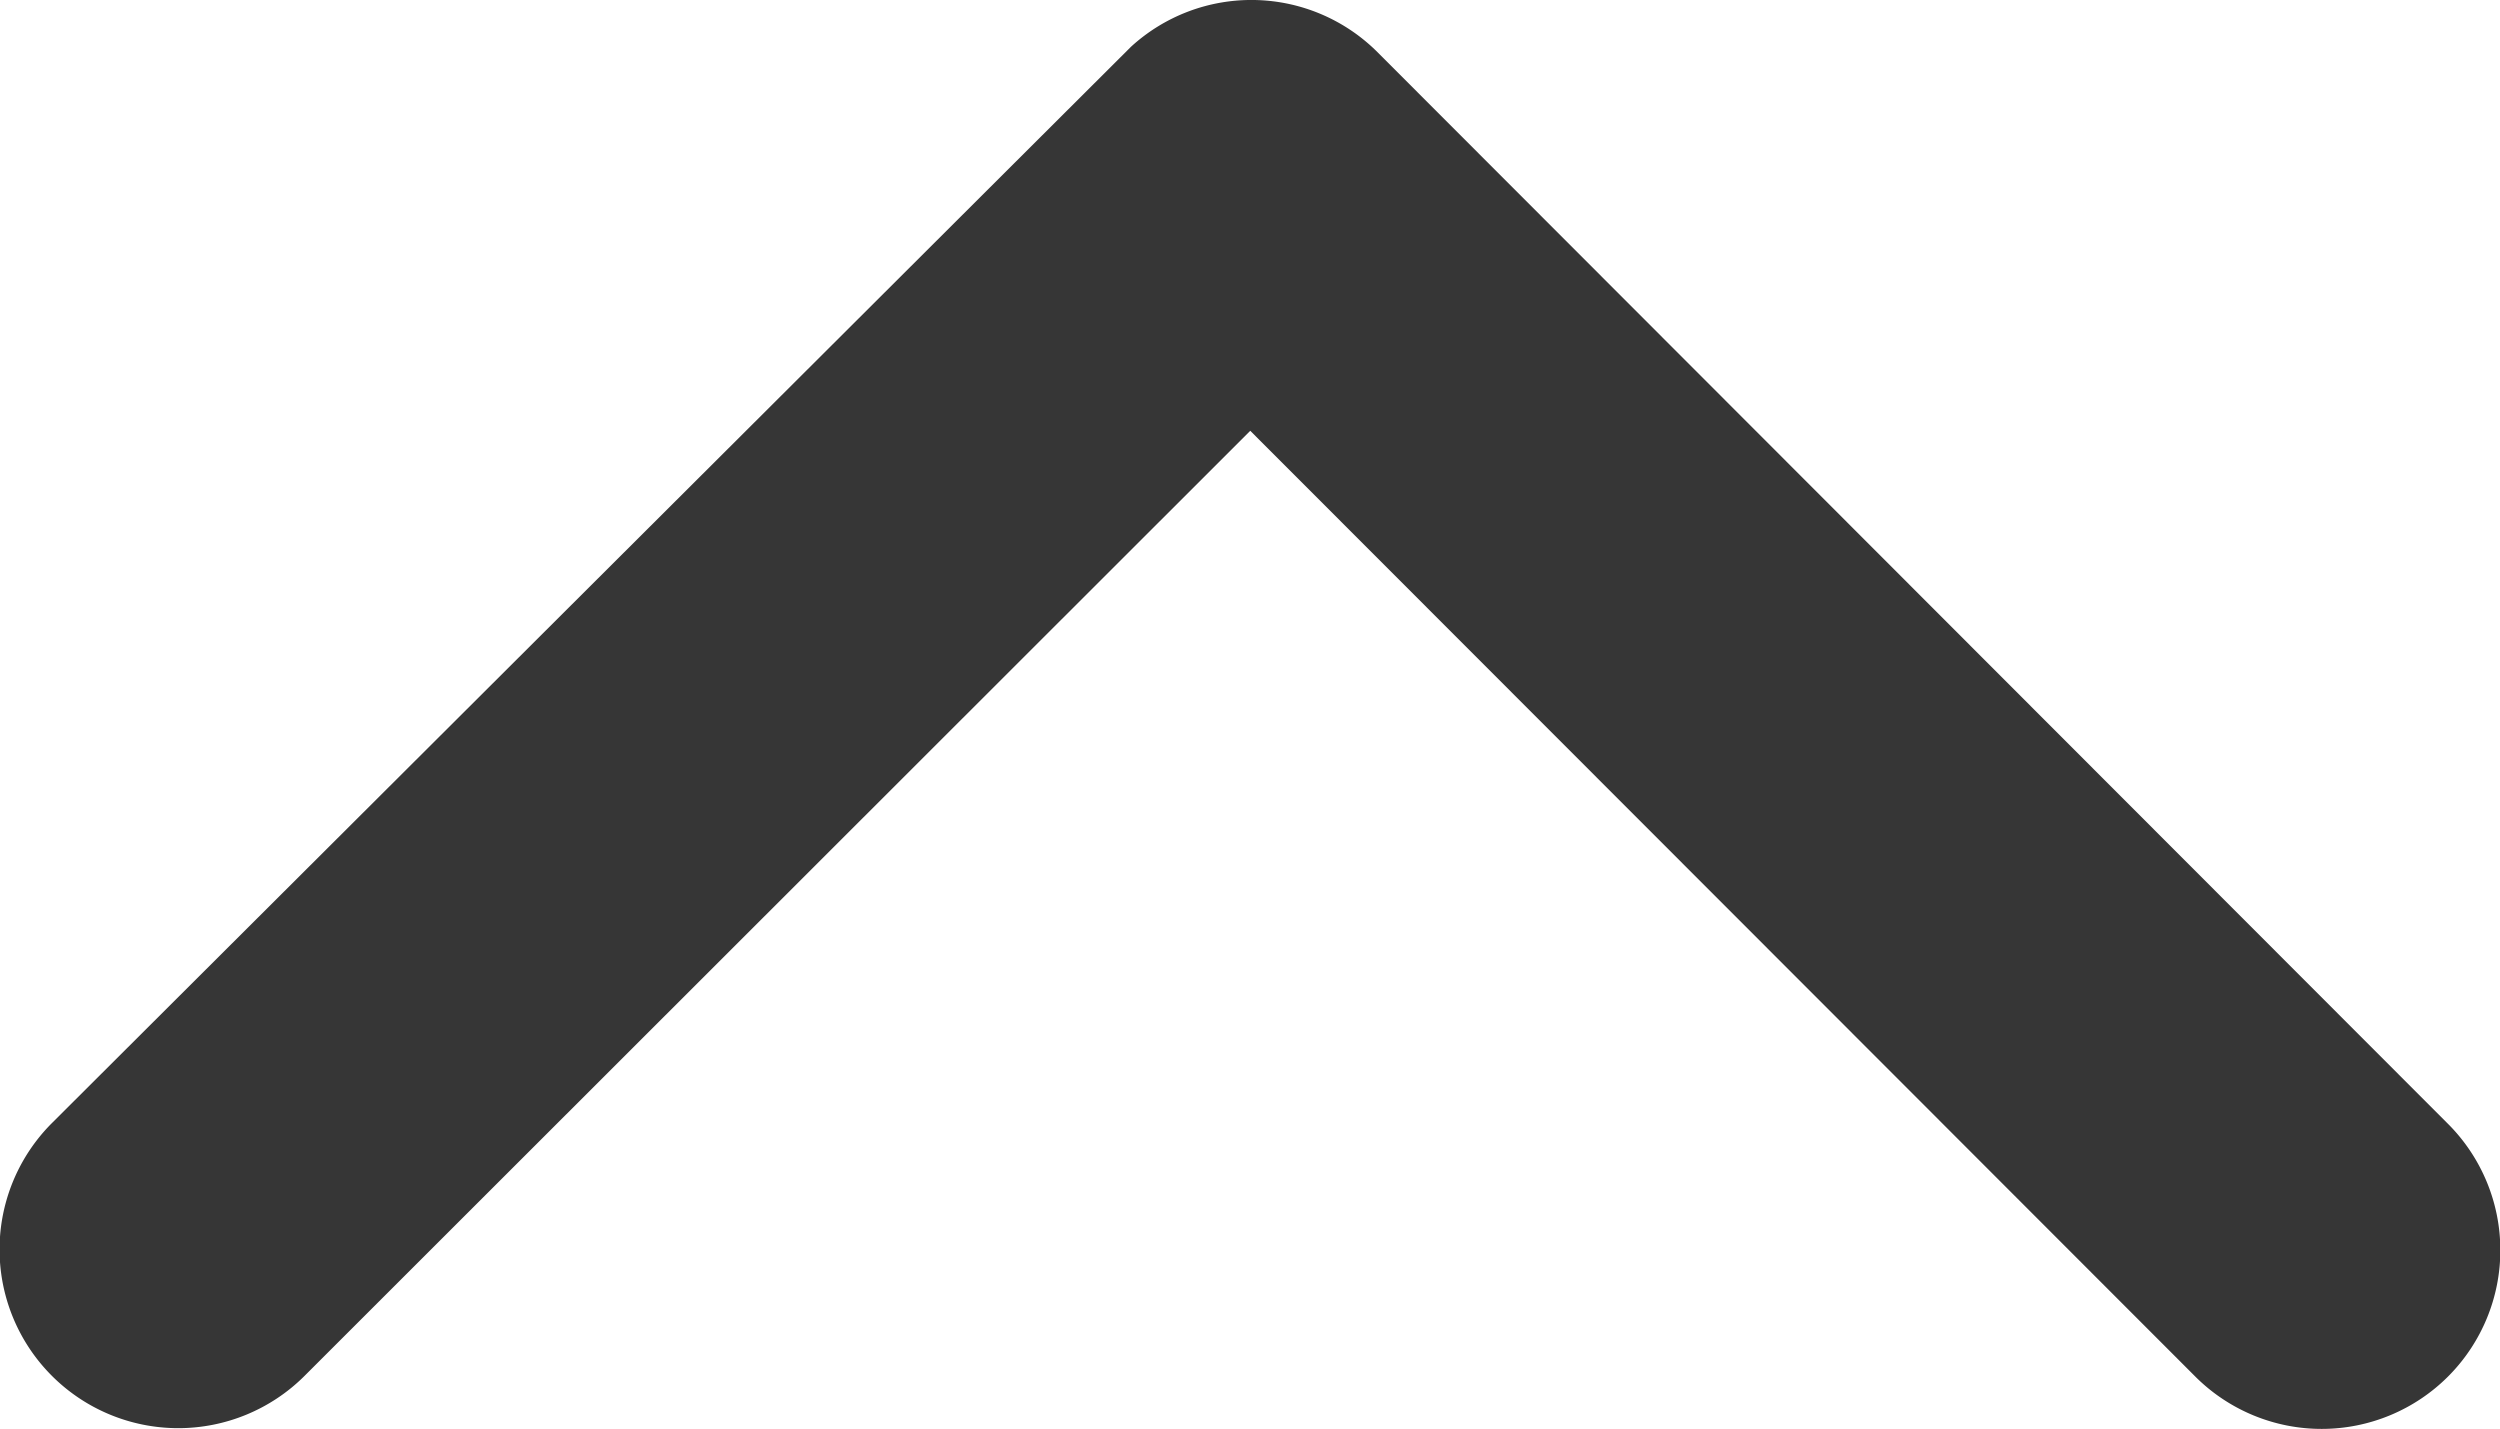
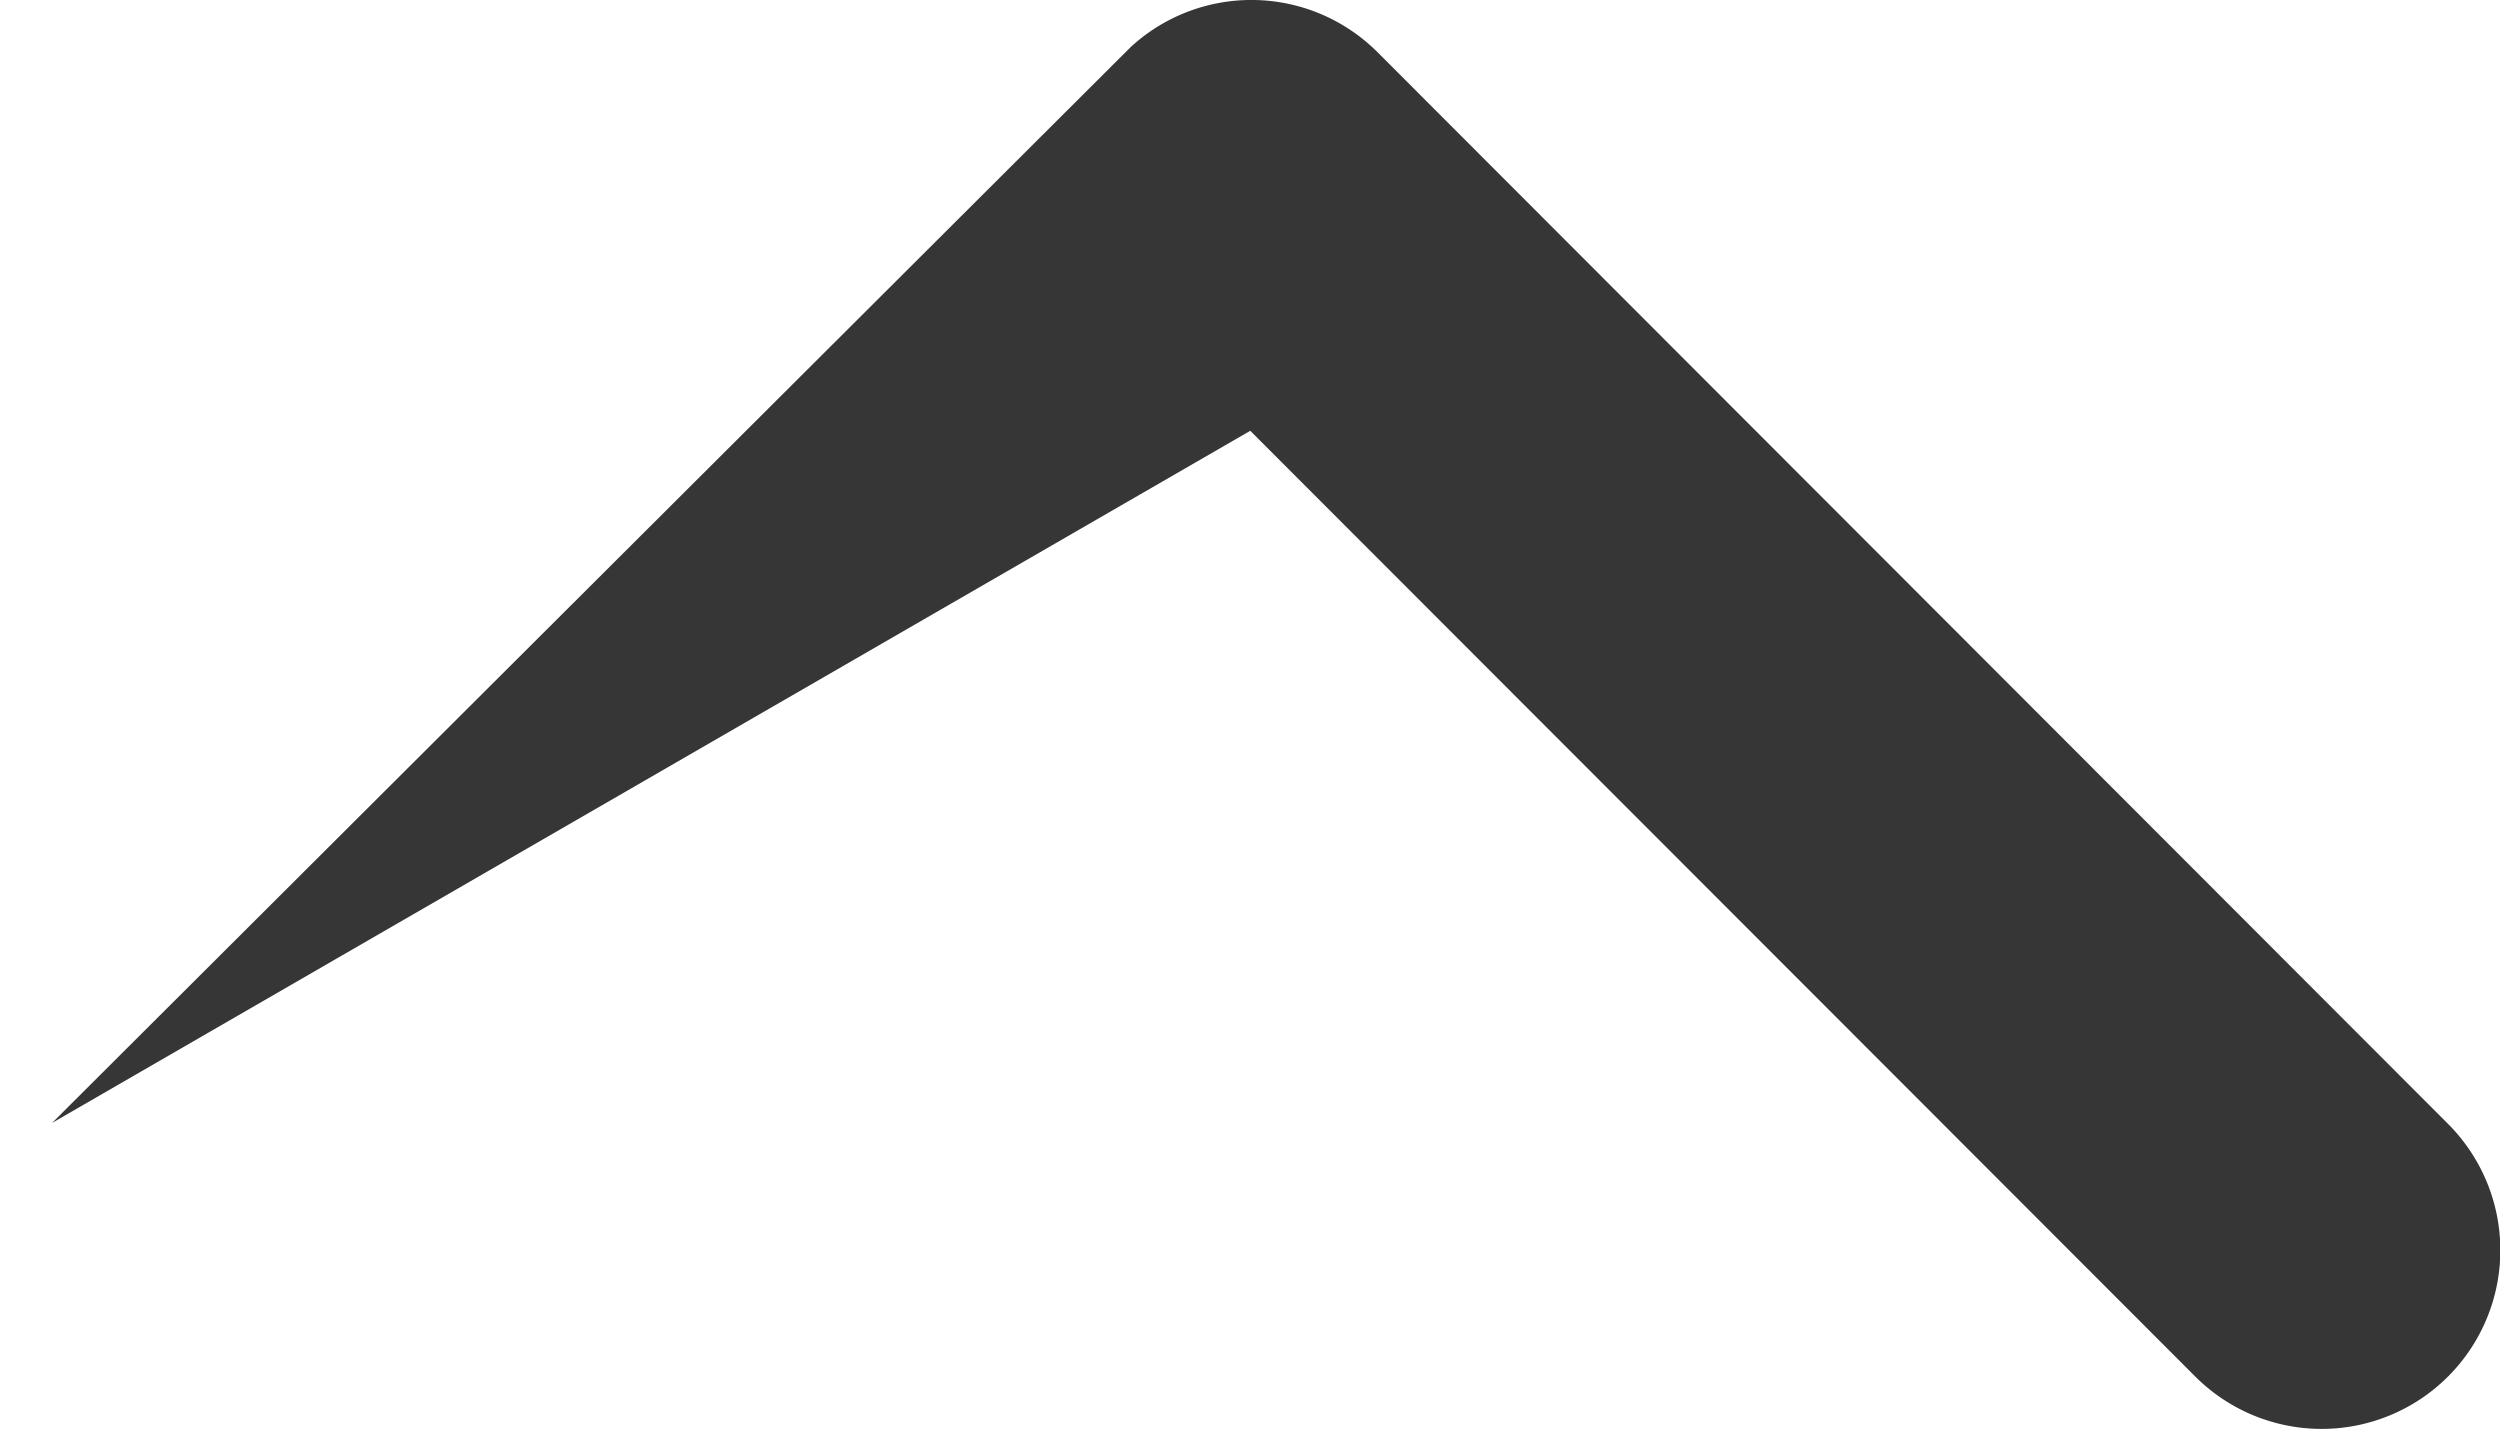
<svg xmlns="http://www.w3.org/2000/svg" width="23.619" height="13.503" viewBox="0 0 23.619 13.503">
-   <path d="M18,15.321l8.93,8.937a1.688,1.688,0,1,0,2.384-2.391L19.2,11.742a1.685,1.685,0,0,0-2.327-.049L6.68,21.86a1.688,1.688,0,0,0,2.384,2.391Z" transform="translate(-6.188 -11.251)" fill="#363636" />
+   <path d="M18,15.321l8.93,8.937a1.688,1.688,0,1,0,2.384-2.391L19.2,11.742a1.685,1.685,0,0,0-2.327-.049L6.68,21.86Z" transform="translate(-6.188 -11.251)" fill="#363636" />
</svg>